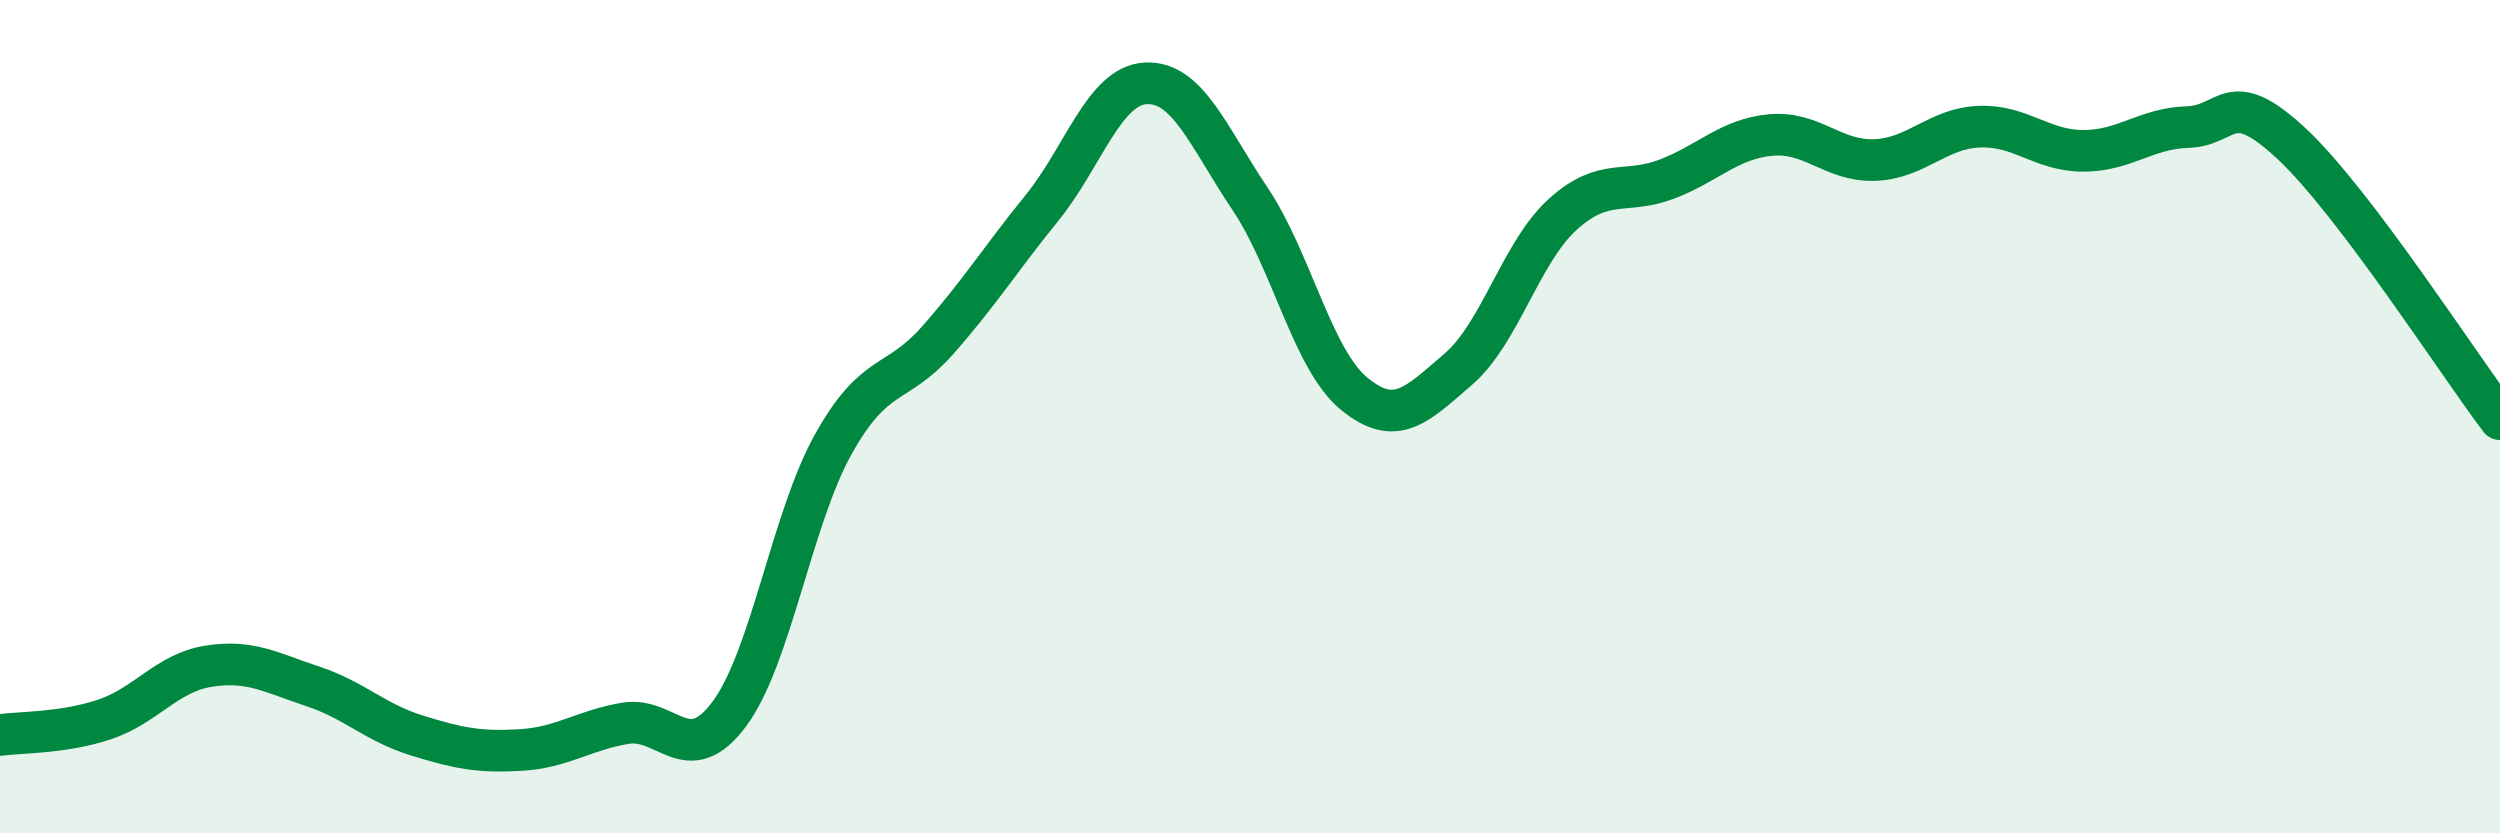
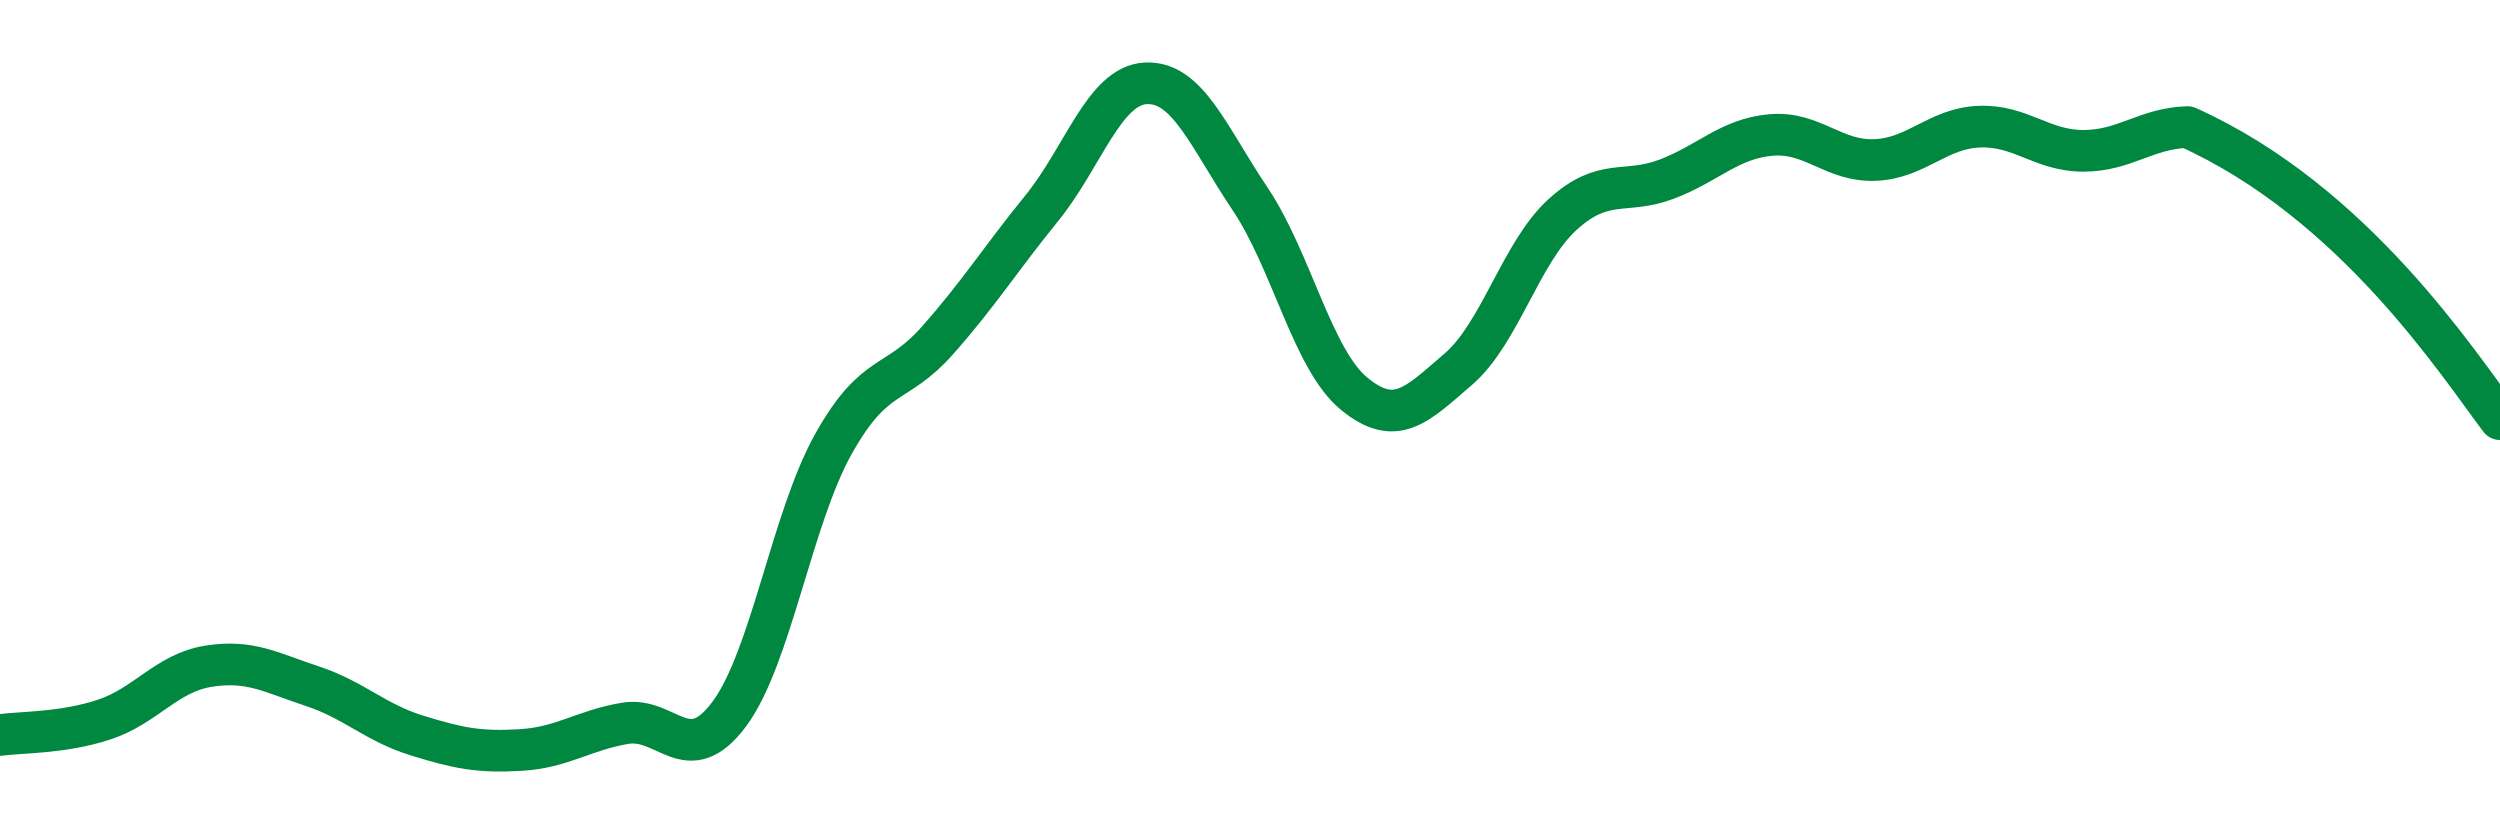
<svg xmlns="http://www.w3.org/2000/svg" width="60" height="20" viewBox="0 0 60 20">
-   <path d="M 0,17.64 C 0.5,17.57 1.5,17.6 2.5,17.27 C 3.5,16.94 4,16.15 5,15.99 C 6,15.83 6.5,16.14 7.5,16.47 C 8.5,16.8 9,17.34 10,17.65 C 11,17.96 11.5,18.06 12.5,18 C 13.5,17.94 14,17.53 15,17.36 C 16,17.19 16.5,18.48 17.5,17.14 C 18.5,15.8 19,12.45 20,10.66 C 21,8.87 21.5,9.3 22.5,8.17 C 23.5,7.04 24,6.23 25,5 C 26,3.77 26.5,2.05 27.5,2 C 28.5,1.95 29,3.28 30,4.77 C 31,6.26 31.5,8.63 32.5,9.45 C 33.5,10.27 34,9.72 35,8.86 C 36,8 36.5,6.06 37.5,5.15 C 38.5,4.24 39,4.68 40,4.3 C 41,3.92 41.5,3.33 42.5,3.24 C 43.5,3.15 44,3.88 45,3.84 C 46,3.8 46.5,3.08 47.5,3.04 C 48.5,3 49,3.62 50,3.62 C 51,3.62 51.5,3.08 52.5,3.05 C 53.5,3.02 53.5,2.05 55,3.45 C 56.5,4.85 59,8.74 60,10.06L60 20L0 20Z" fill="#008740" opacity="0.1" stroke-linecap="round" stroke-linejoin="round" />
-   <path d="M 0,17.64 C 0.5,17.57 1.5,17.6 2.5,17.27 C 3.5,16.94 4,16.15 5,15.99 C 6,15.83 6.5,16.14 7.5,16.47 C 8.5,16.8 9,17.34 10,17.65 C 11,17.96 11.5,18.06 12.5,18 C 13.5,17.94 14,17.53 15,17.36 C 16,17.19 16.5,18.48 17.5,17.14 C 18.5,15.8 19,12.45 20,10.66 C 21,8.87 21.5,9.3 22.5,8.17 C 23.5,7.04 24,6.23 25,5 C 26,3.77 26.5,2.05 27.5,2 C 28.5,1.95 29,3.28 30,4.77 C 31,6.26 31.5,8.63 32.5,9.45 C 33.5,10.27 34,9.72 35,8.86 C 36,8 36.5,6.06 37.5,5.15 C 38.5,4.24 39,4.68 40,4.3 C 41,3.92 41.5,3.33 42.5,3.24 C 43.5,3.15 44,3.88 45,3.84 C 46,3.8 46.5,3.08 47.5,3.04 C 48.5,3 49,3.62 50,3.62 C 51,3.62 51.5,3.08 52.5,3.05 C 53.5,3.02 53.5,2.05 55,3.45 C 56.5,4.85 59,8.74 60,10.06" stroke="#008740" stroke-width="1" fill="none" stroke-linecap="round" stroke-linejoin="round" />
+   <path d="M 0,17.64 C 0.5,17.57 1.5,17.6 2.5,17.27 C 3.5,16.94 4,16.15 5,15.99 C 6,15.83 6.5,16.14 7.5,16.47 C 8.5,16.8 9,17.34 10,17.65 C 11,17.96 11.5,18.06 12.5,18 C 13.5,17.94 14,17.53 15,17.36 C 16,17.19 16.5,18.48 17.5,17.14 C 18.5,15.8 19,12.45 20,10.66 C 21,8.87 21.5,9.3 22.5,8.17 C 23.5,7.04 24,6.23 25,5 C 26,3.77 26.5,2.05 27.5,2 C 28.5,1.95 29,3.28 30,4.77 C 31,6.26 31.5,8.63 32.5,9.45 C 33.5,10.27 34,9.72 35,8.86 C 36,8 36.5,6.06 37.5,5.15 C 38.5,4.24 39,4.68 40,4.3 C 41,3.92 41.5,3.33 42.5,3.24 C 43.5,3.15 44,3.88 45,3.84 C 46,3.8 46.5,3.08 47.5,3.04 C 48.5,3 49,3.62 50,3.62 C 51,3.62 51.5,3.08 52.5,3.05 C 56.5,4.85 59,8.74 60,10.06" stroke="#008740" stroke-width="1" fill="none" stroke-linecap="round" stroke-linejoin="round" />
</svg>